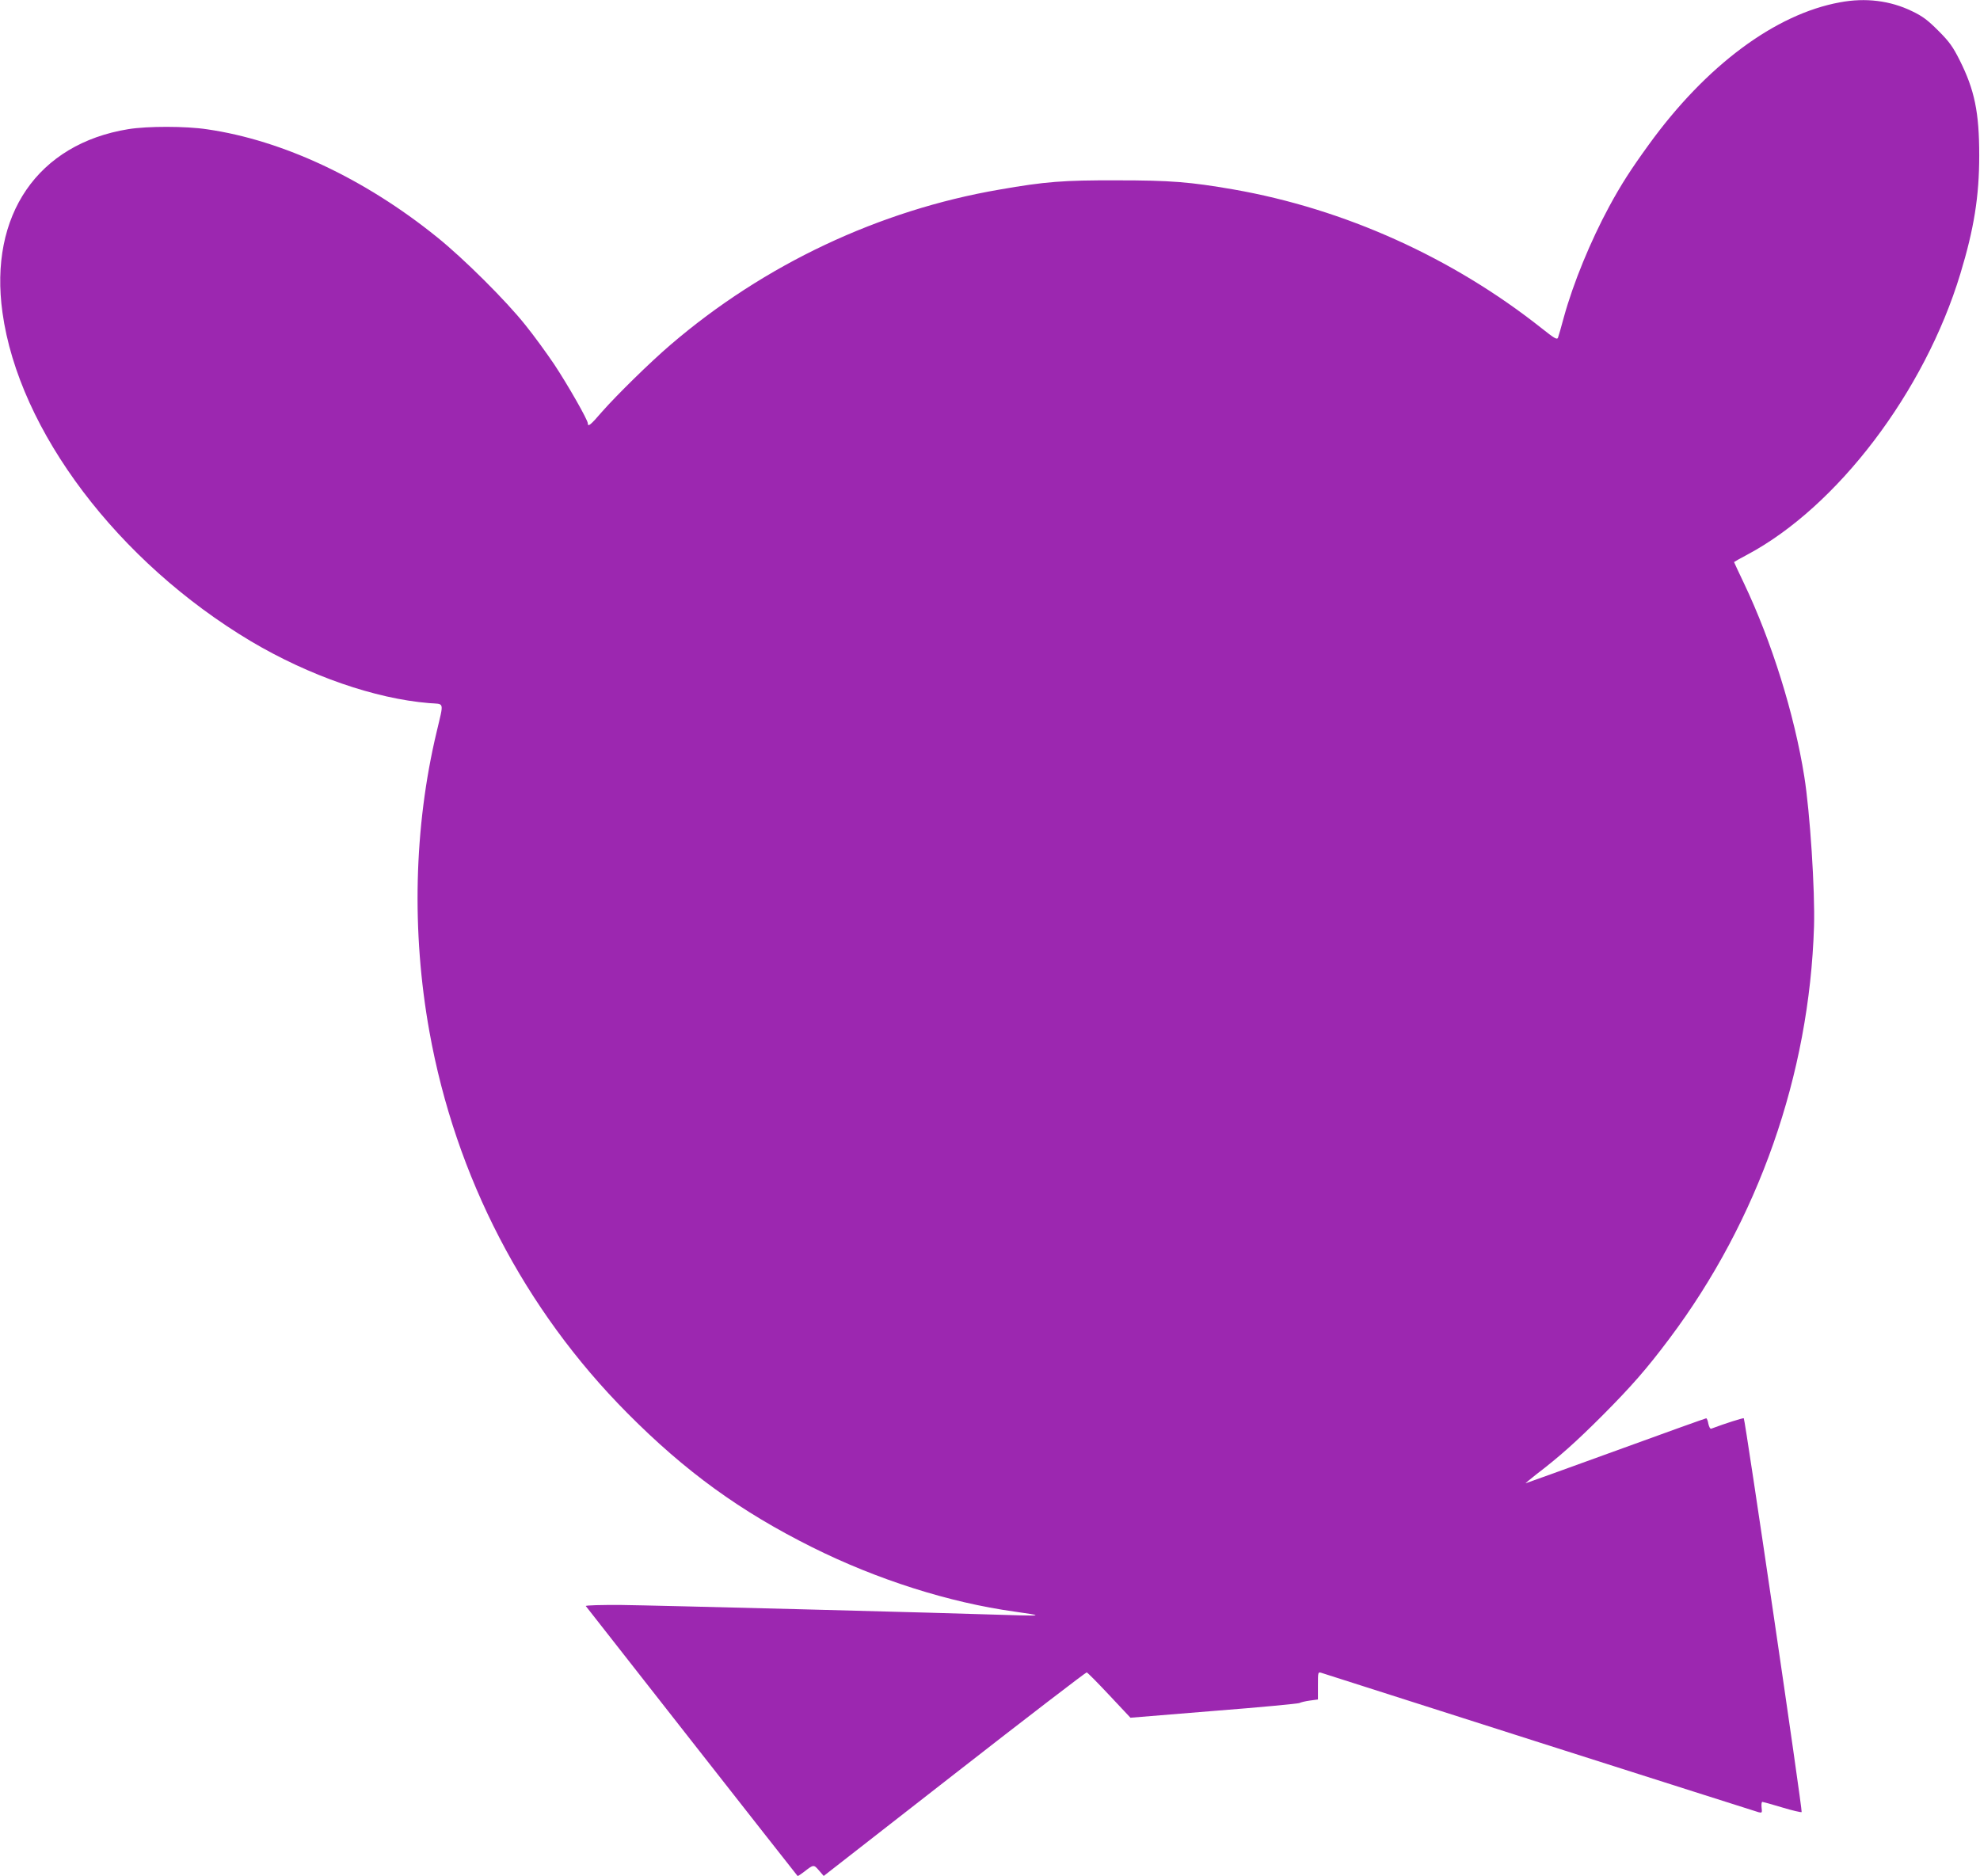
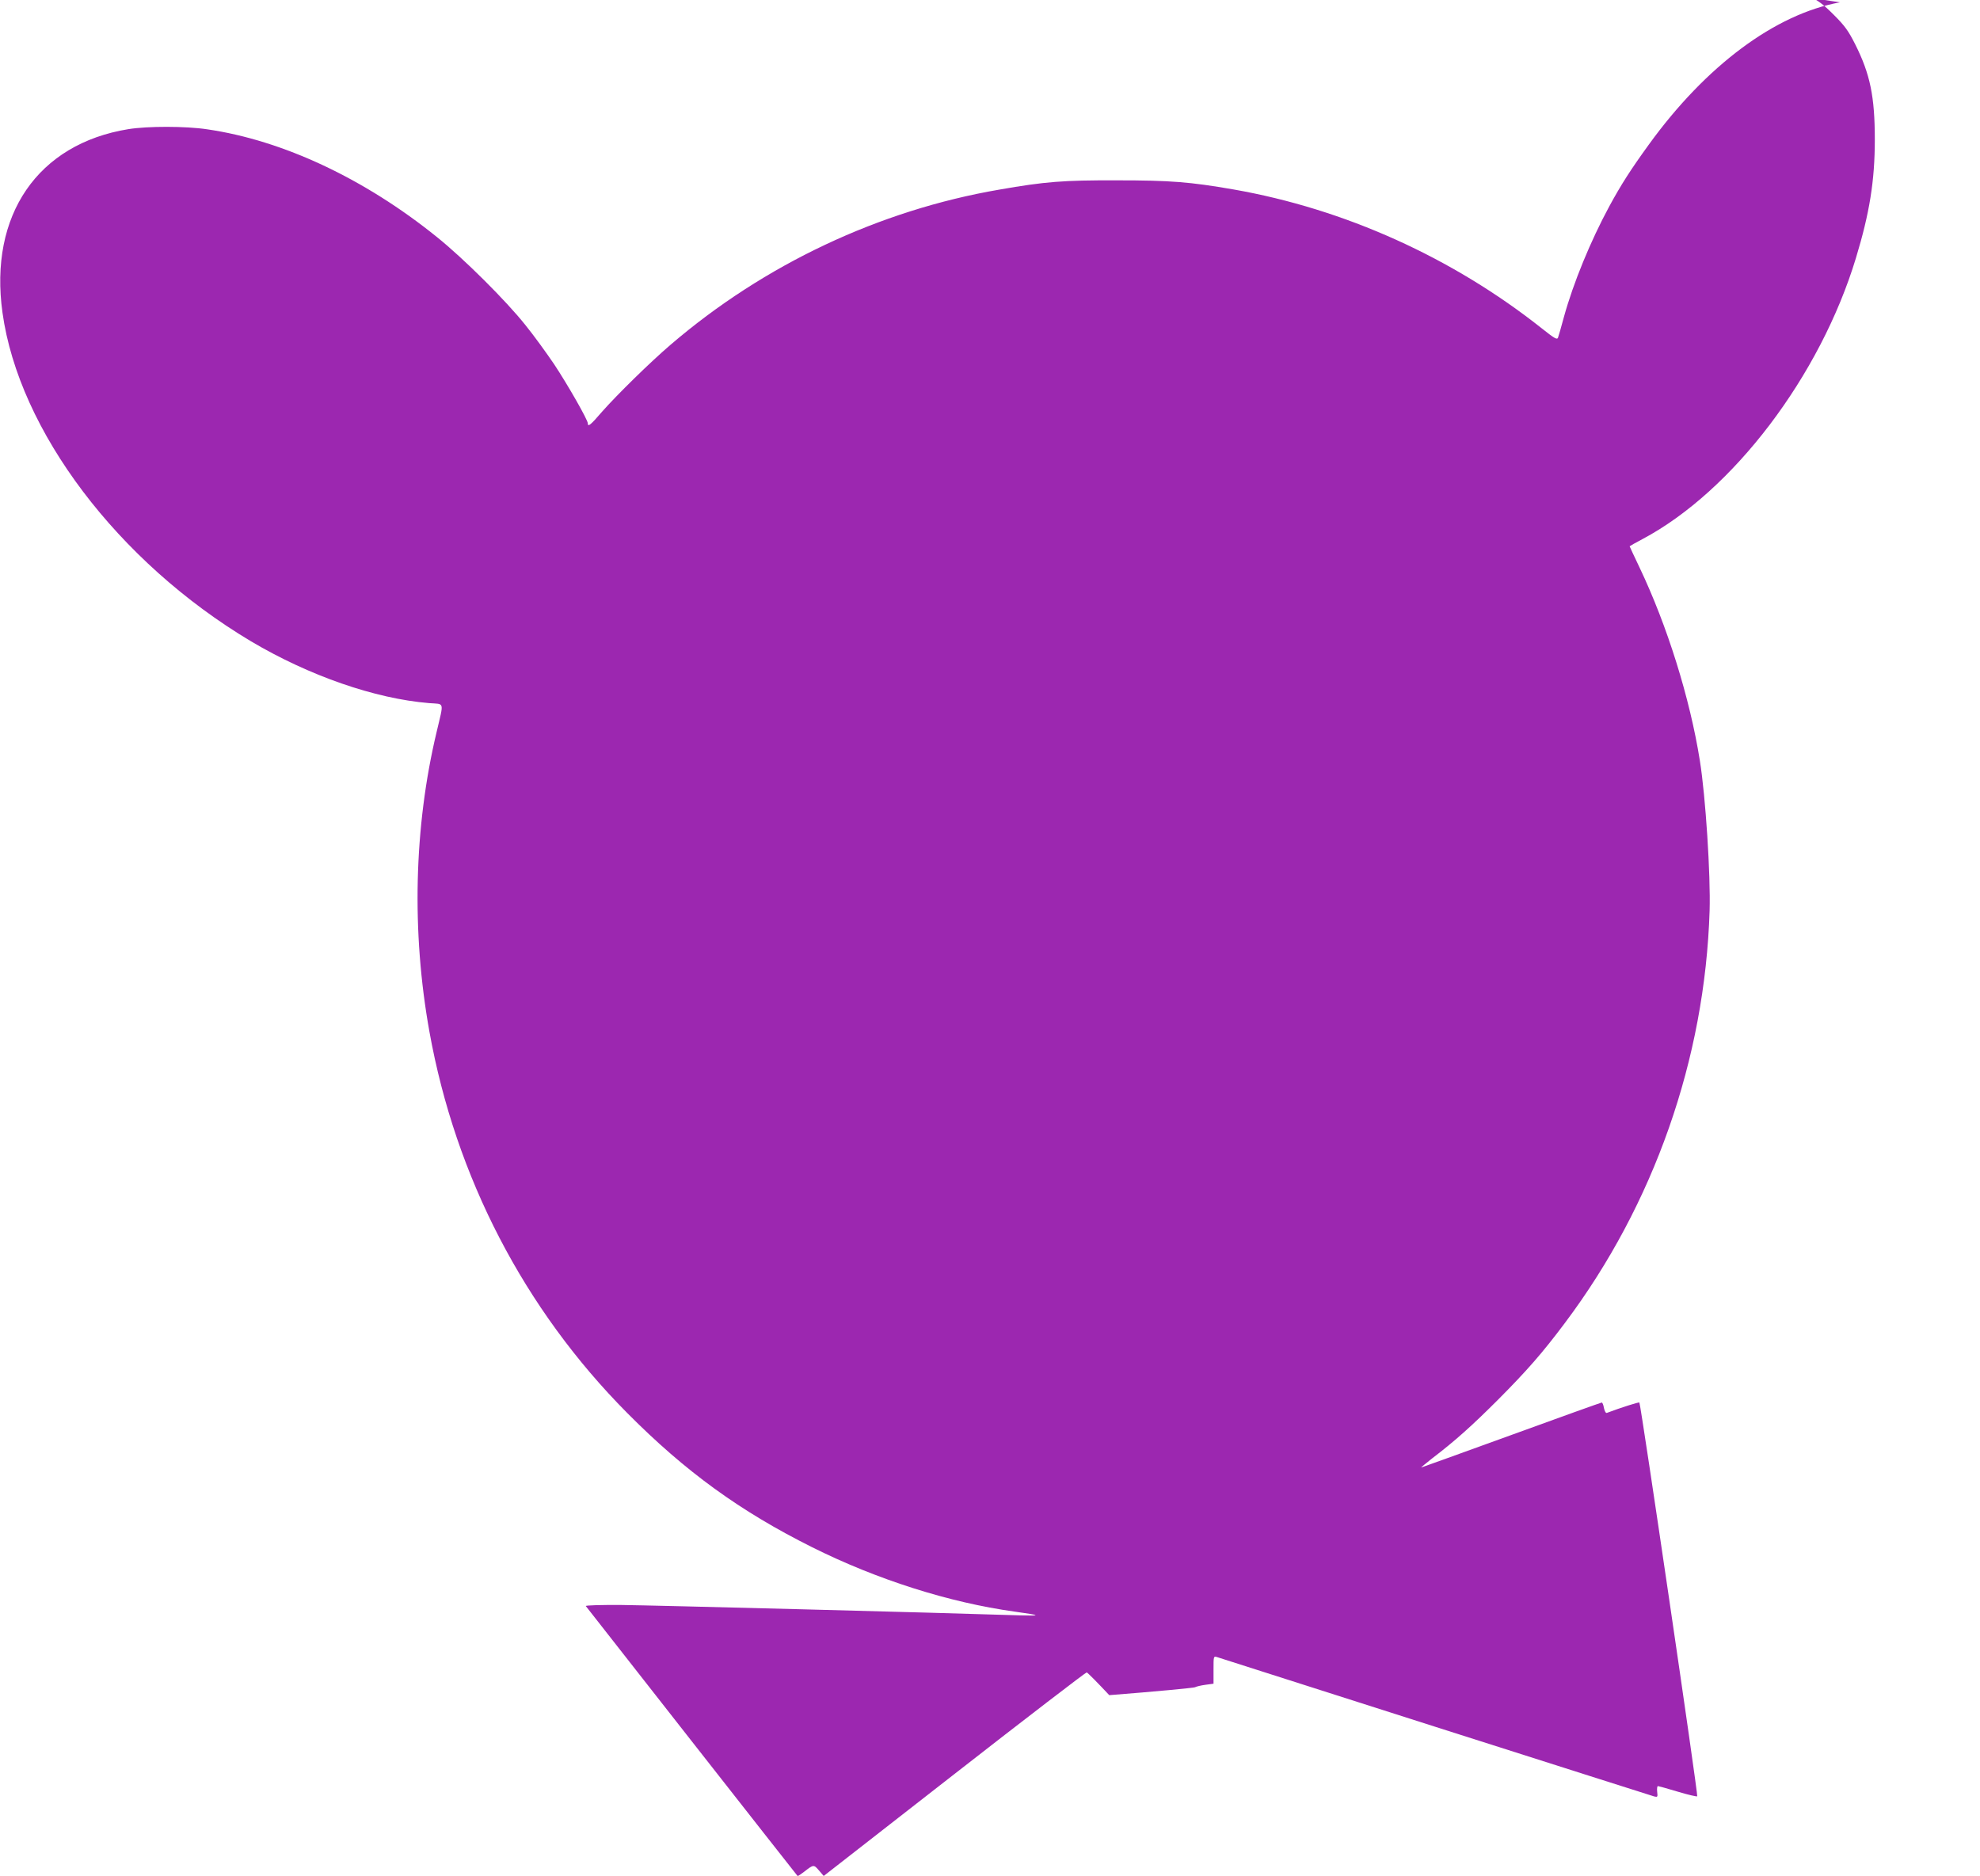
<svg xmlns="http://www.w3.org/2000/svg" version="1.0" width="1280pt" height="1213pt" viewBox="0 0 1280 1213" preserveAspectRatio="xMidYMid meet">
  <g transform="translate(0,1213) scale(0.1,-0.1)" fill="#9c27b0" stroke="none">
-     <path d="M11895 12115 c-419 -76 -867 -410 -1236 -920 -116 -160 -179 -258 -256 -400 -121 -224 -232 -494 -293 -715 -17 -63 -34 -123 -38 -133 -6 -15 -22 -6 -105 60 -578 458 -1274 772 -1992 898 -283 49 -408 59 -755 59 -347 1 -463 -8 -760 -60 -775 -133 -1520 -484 -2125 -1003 -131 -112 -346 -323 -443 -433 -74 -86 -92 -101 -92 -75 0 22 -129 248 -217 381 -48 71 -131 186 -187 255 -124 156 -398 429 -571 568 -468 378 -997 626 -1486 697 -138 21 -385 21 -509 1 -586 -95 -902 -556 -814 -1186 106 -765 747 -1612 1606 -2125 376 -223 801 -371 1152 -400 102 -8 96 16 48 -189 -146 -613 -162 -1290 -46 -1935 169 -940 613 -1795 1279 -2466 376 -379 731 -636 1196 -868 417 -208 883 -357 1309 -416 171 -24 176 -28 30 -24 -514 17 -2376 65 -2572 67 -131 1 -234 -2 -231 -7 5 -7 1358 -1733 1369 -1745 2 -2 20 10 41 26 63 49 63 49 97 10 l31 -36 845 659 c465 363 850 658 855 657 6 -1 71 -67 146 -147 l137 -146 538 44 c297 23 546 47 554 51 9 5 39 12 68 16 l52 7 0 90 c0 88 0 89 23 82 12 -4 648 -207 1412 -451 765 -244 1401 -446 1414 -450 22 -5 23 -4 19 31 -2 20 0 36 5 36 4 0 62 -16 128 -36 66 -20 123 -33 126 -30 7 6 -365 2537 -374 2546 -3 4 -120 -33 -210 -67 -7 -3 -14 10 -19 31 -3 20 -10 36 -14 36 -4 0 -267 -94 -585 -210 -318 -115 -579 -210 -582 -210 -3 0 28 25 68 57 152 116 259 212 429 382 186 187 286 301 432 496 575 766 905 1706 935 2665 7 230 -26 740 -63 970 -64 403 -211 873 -390 1249 -35 74 -64 135 -64 137 0 1 38 23 84 47 583 310 1148 1054 1379 1817 88 290 122 499 122 765 0 279 -30 424 -127 617 -43 85 -65 117 -137 189 -70 70 -102 94 -171 127 -140 68 -300 88 -465 57z" />
+     <path d="M11895 12115 c-419 -76 -867 -410 -1236 -920 -116 -160 -179 -258 -256 -400 -121 -224 -232 -494 -293 -715 -17 -63 -34 -123 -38 -133 -6 -15 -22 -6 -105 60 -578 458 -1274 772 -1992 898 -283 49 -408 59 -755 59 -347 1 -463 -8 -760 -60 -775 -133 -1520 -484 -2125 -1003 -131 -112 -346 -323 -443 -433 -74 -86 -92 -101 -92 -75 0 22 -129 248 -217 381 -48 71 -131 186 -187 255 -124 156 -398 429 -571 568 -468 378 -997 626 -1486 697 -138 21 -385 21 -509 1 -586 -95 -902 -556 -814 -1186 106 -765 747 -1612 1606 -2125 376 -223 801 -371 1152 -400 102 -8 96 16 48 -189 -146 -613 -162 -1290 -46 -1935 169 -940 613 -1795 1279 -2466 376 -379 731 -636 1196 -868 417 -208 883 -357 1309 -416 171 -24 176 -28 30 -24 -514 17 -2376 65 -2572 67 -131 1 -234 -2 -231 -7 5 -7 1358 -1733 1369 -1745 2 -2 20 10 41 26 63 49 63 49 97 10 l31 -36 845 659 c465 363 850 658 855 657 6 -1 71 -67 146 -147 c297 23 546 47 554 51 9 5 39 12 68 16 l52 7 0 90 c0 88 0 89 23 82 12 -4 648 -207 1412 -451 765 -244 1401 -446 1414 -450 22 -5 23 -4 19 31 -2 20 0 36 5 36 4 0 62 -16 128 -36 66 -20 123 -33 126 -30 7 6 -365 2537 -374 2546 -3 4 -120 -33 -210 -67 -7 -3 -14 10 -19 31 -3 20 -10 36 -14 36 -4 0 -267 -94 -585 -210 -318 -115 -579 -210 -582 -210 -3 0 28 25 68 57 152 116 259 212 429 382 186 187 286 301 432 496 575 766 905 1706 935 2665 7 230 -26 740 -63 970 -64 403 -211 873 -390 1249 -35 74 -64 135 -64 137 0 1 38 23 84 47 583 310 1148 1054 1379 1817 88 290 122 499 122 765 0 279 -30 424 -127 617 -43 85 -65 117 -137 189 -70 70 -102 94 -171 127 -140 68 -300 88 -465 57z" />
  </g>
</svg>